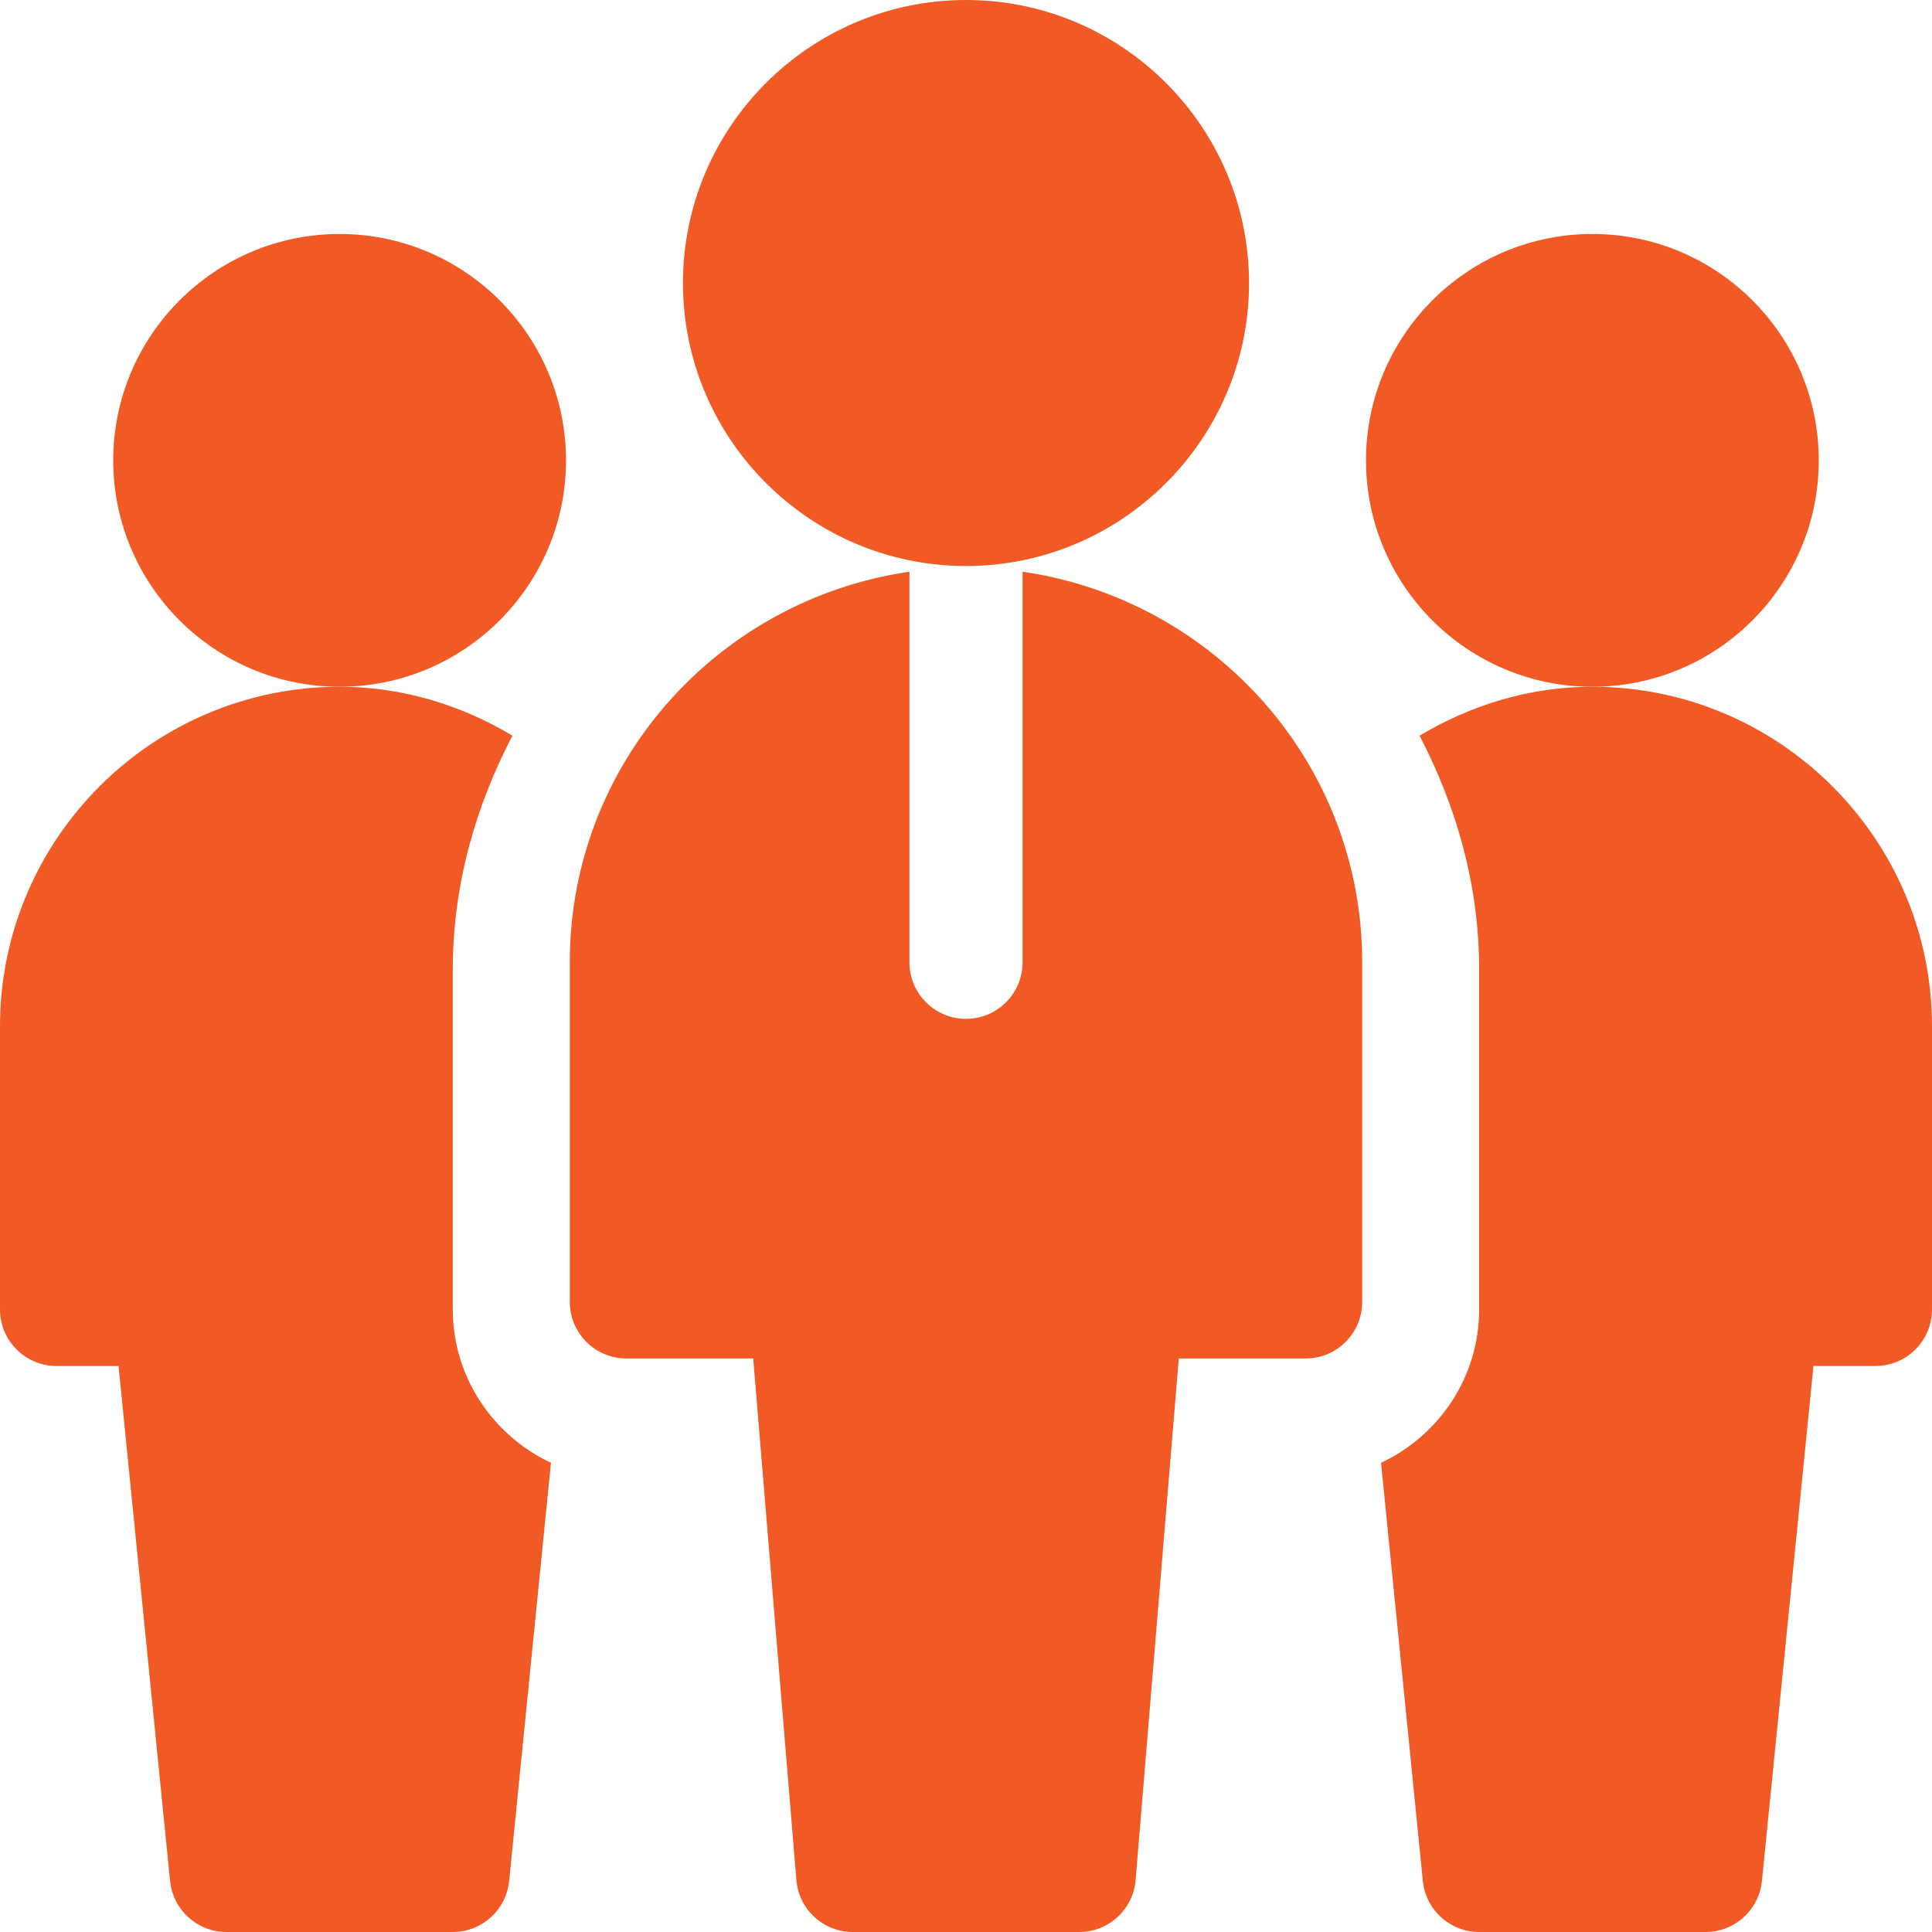
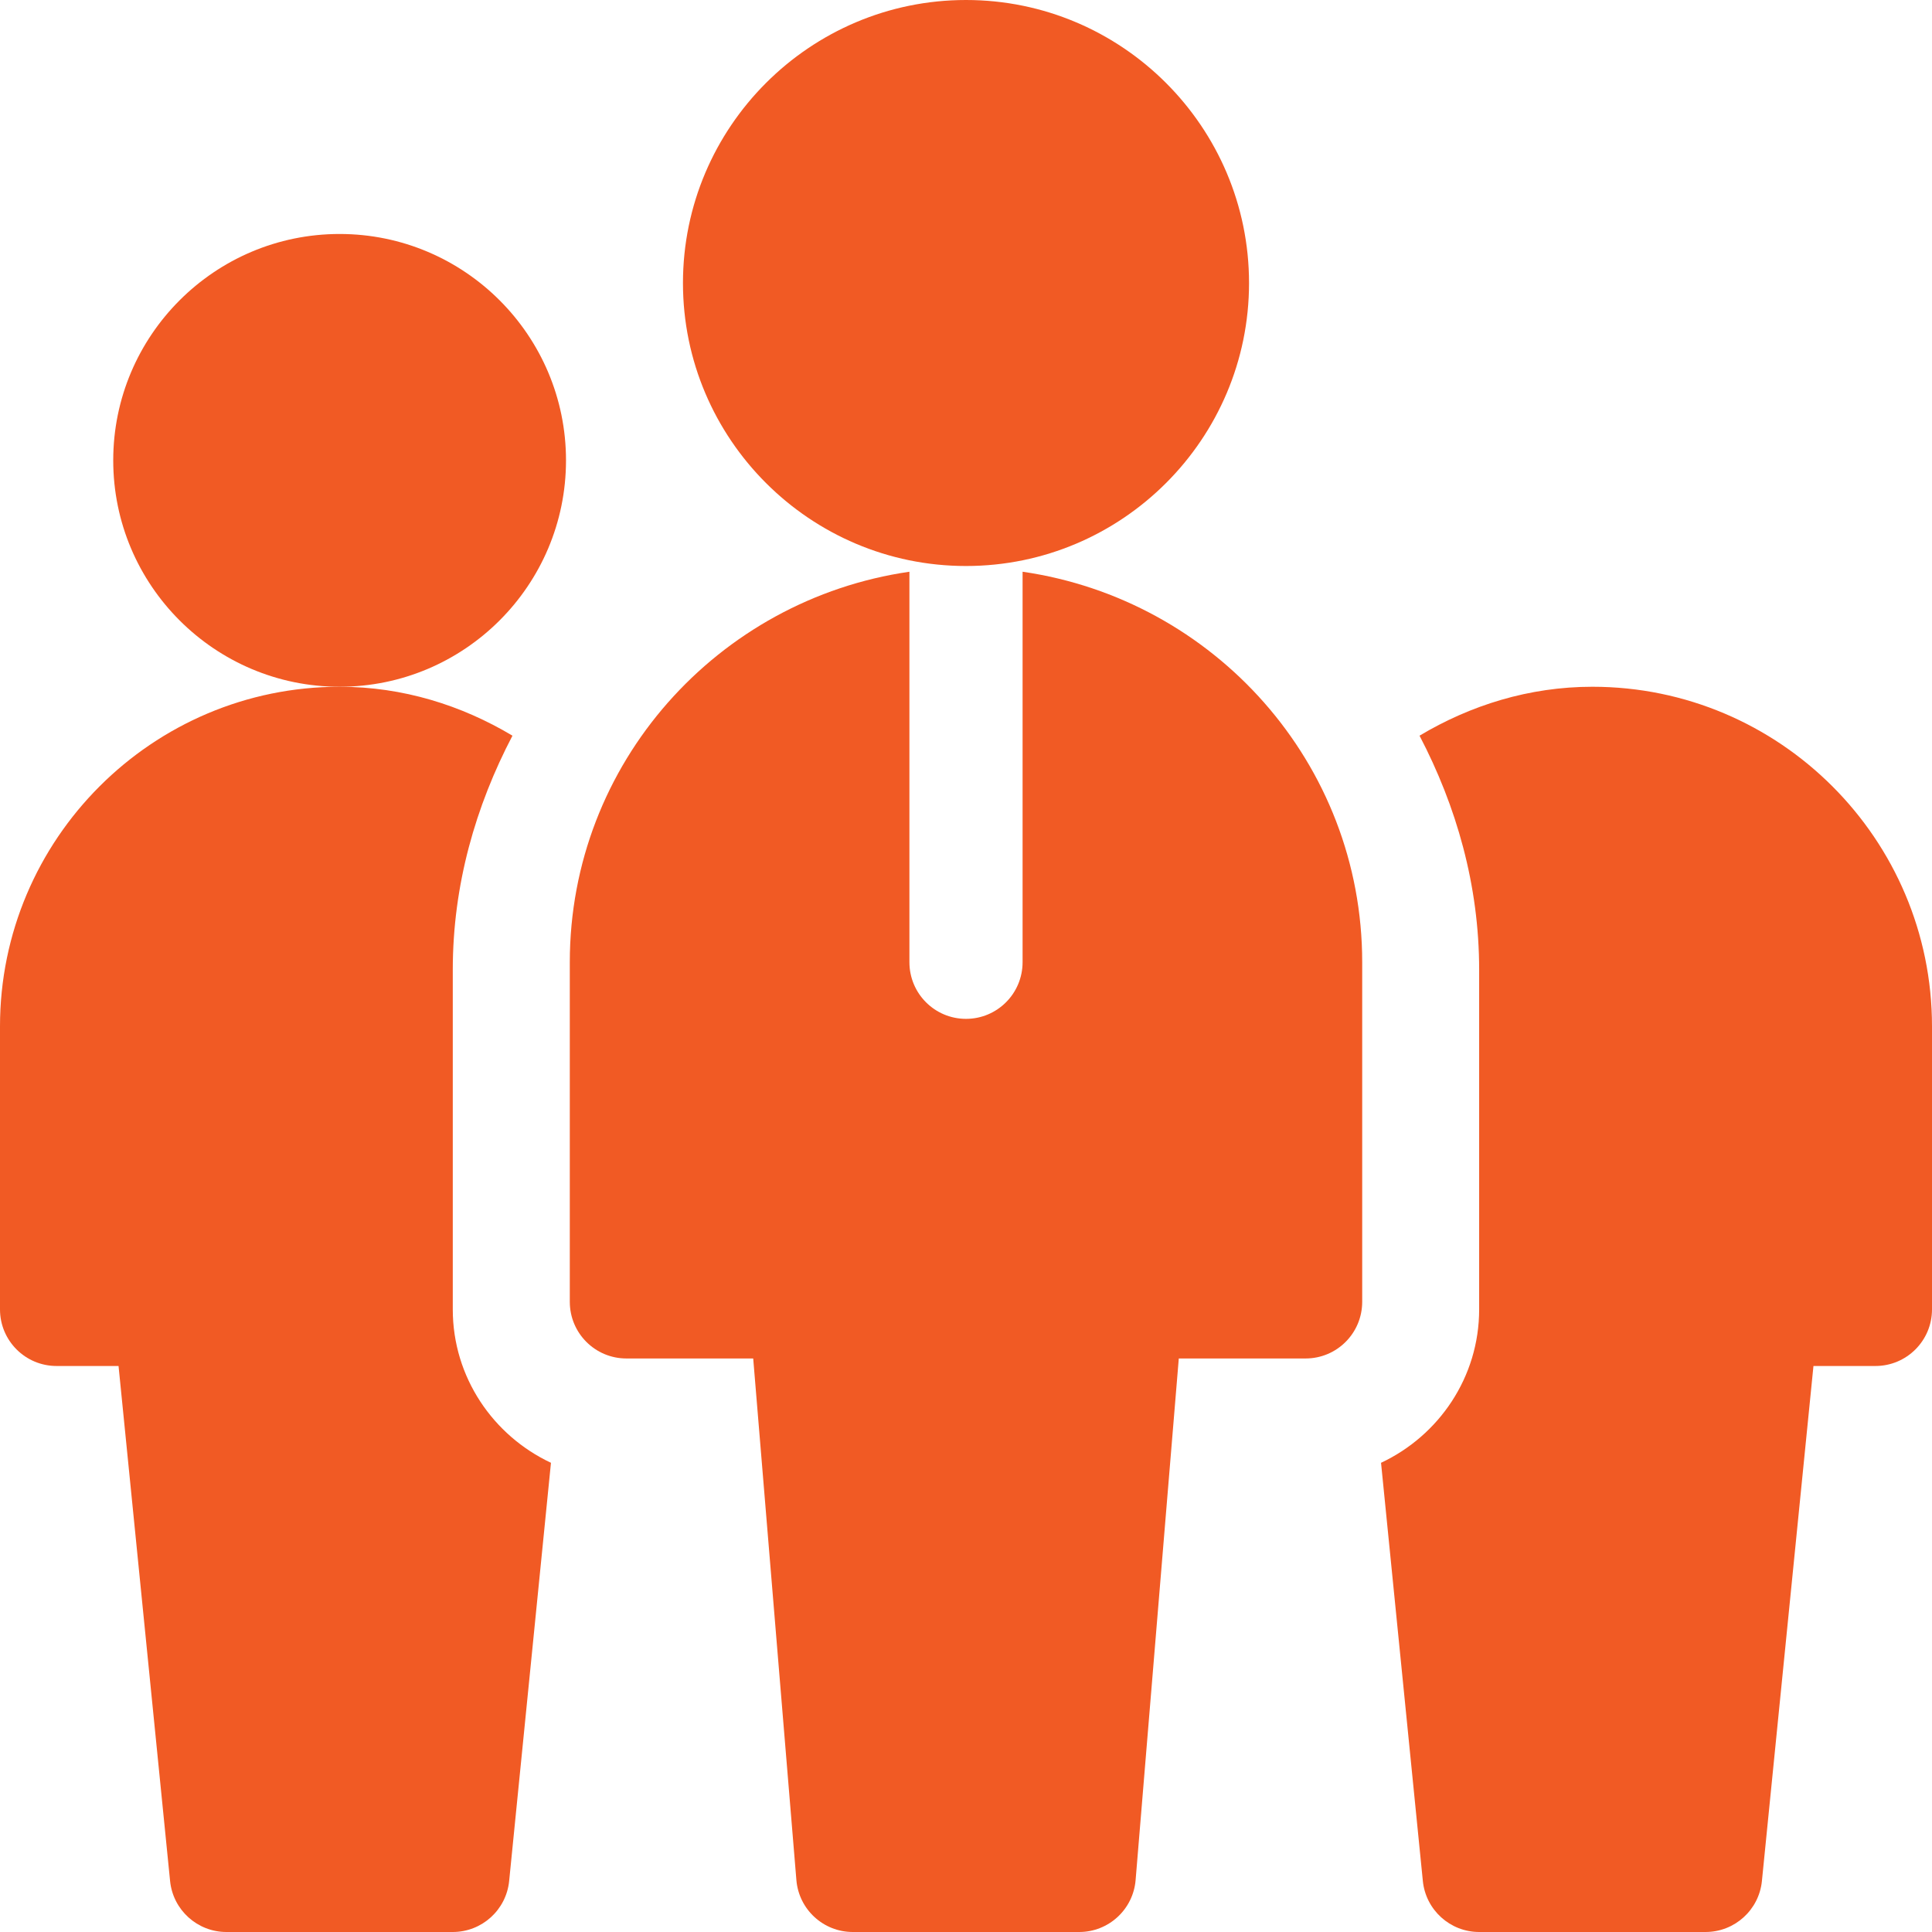
<svg xmlns="http://www.w3.org/2000/svg" width="28" height="28" viewBox="0 0 28 28" fill="none">
  <g clip-path="url(#clip0_566_1212)">
    <path d="M4.922 9.953C3.112 9.953 1.641 8.482 1.641 6.672C1.641 4.862 3.112 3.391 4.922 3.391C6.732 3.391 8.203 4.862 8.203 6.672C8.203 8.482 6.732 9.953 4.922 9.953Z" fill="#F15A24" />
-     <path d="M23.078 9.953C21.268 9.953 19.797 8.482 19.797 6.672C19.797 4.862 21.268 3.391 23.078 3.391C24.888 3.391 26.359 4.862 26.359 6.672C26.359 8.482 24.888 9.953 23.078 9.953Z" fill="#F15A24" />
    <path d="M14 8.203C11.739 8.203 9.898 6.363 9.898 4.102C9.898 1.84 11.739 0 14 0C16.262 0 18.102 1.84 18.102 4.102C18.102 6.363 16.262 8.203 14 8.203Z" fill="#F15A24" />
    <path d="M14.82 8.286V13.945C14.82 14.399 14.453 14.766 14 14.766C13.547 14.766 13.18 14.399 13.18 13.945V8.286C10.404 8.688 8.258 11.06 8.258 13.945V18.867C8.258 19.321 8.625 19.688 9.078 19.688H10.916L11.542 27.249C11.578 27.673 11.933 28 12.359 28H15.641C16.067 28 16.422 27.673 16.458 27.249L17.084 19.688H18.922C19.375 19.688 19.742 19.321 19.742 18.867V13.945C19.742 11.06 17.596 8.688 14.82 8.286Z" fill="#F15A24" />
    <path d="M6.562 18.977V14.055C6.562 12.825 6.893 11.682 7.427 10.662C6.691 10.222 5.84 9.953 4.922 9.953C2.208 9.953 0 12.161 0 14.875V18.977C0 19.43 0.367 19.797 0.82 19.797H1.718L2.465 27.261C2.507 27.68 2.86 28 3.281 28H6.562C6.984 28 7.337 27.68 7.379 27.261L7.985 21.2C7.148 20.807 6.562 19.961 6.562 18.977Z" fill="#F15A24" />
    <path d="M28 14.875C28 12.161 25.792 9.953 23.078 9.953C22.16 9.953 21.309 10.222 20.573 10.662C21.106 11.682 21.437 12.825 21.437 14.055V18.977C21.437 19.961 20.852 20.807 20.015 21.2L20.621 27.261C20.663 27.68 21.016 28 21.437 28H24.718C25.14 28 25.493 27.68 25.535 27.261L26.282 19.797H27.18C27.633 19.797 28 19.43 28 18.977V14.875Z" fill="#F15A24" />
  </g>
  <defs>
    <clipPath id="clip0_566_1212">
      <rect width="28" height="28" fill="white" />
    </clipPath>
  </defs>
</svg>